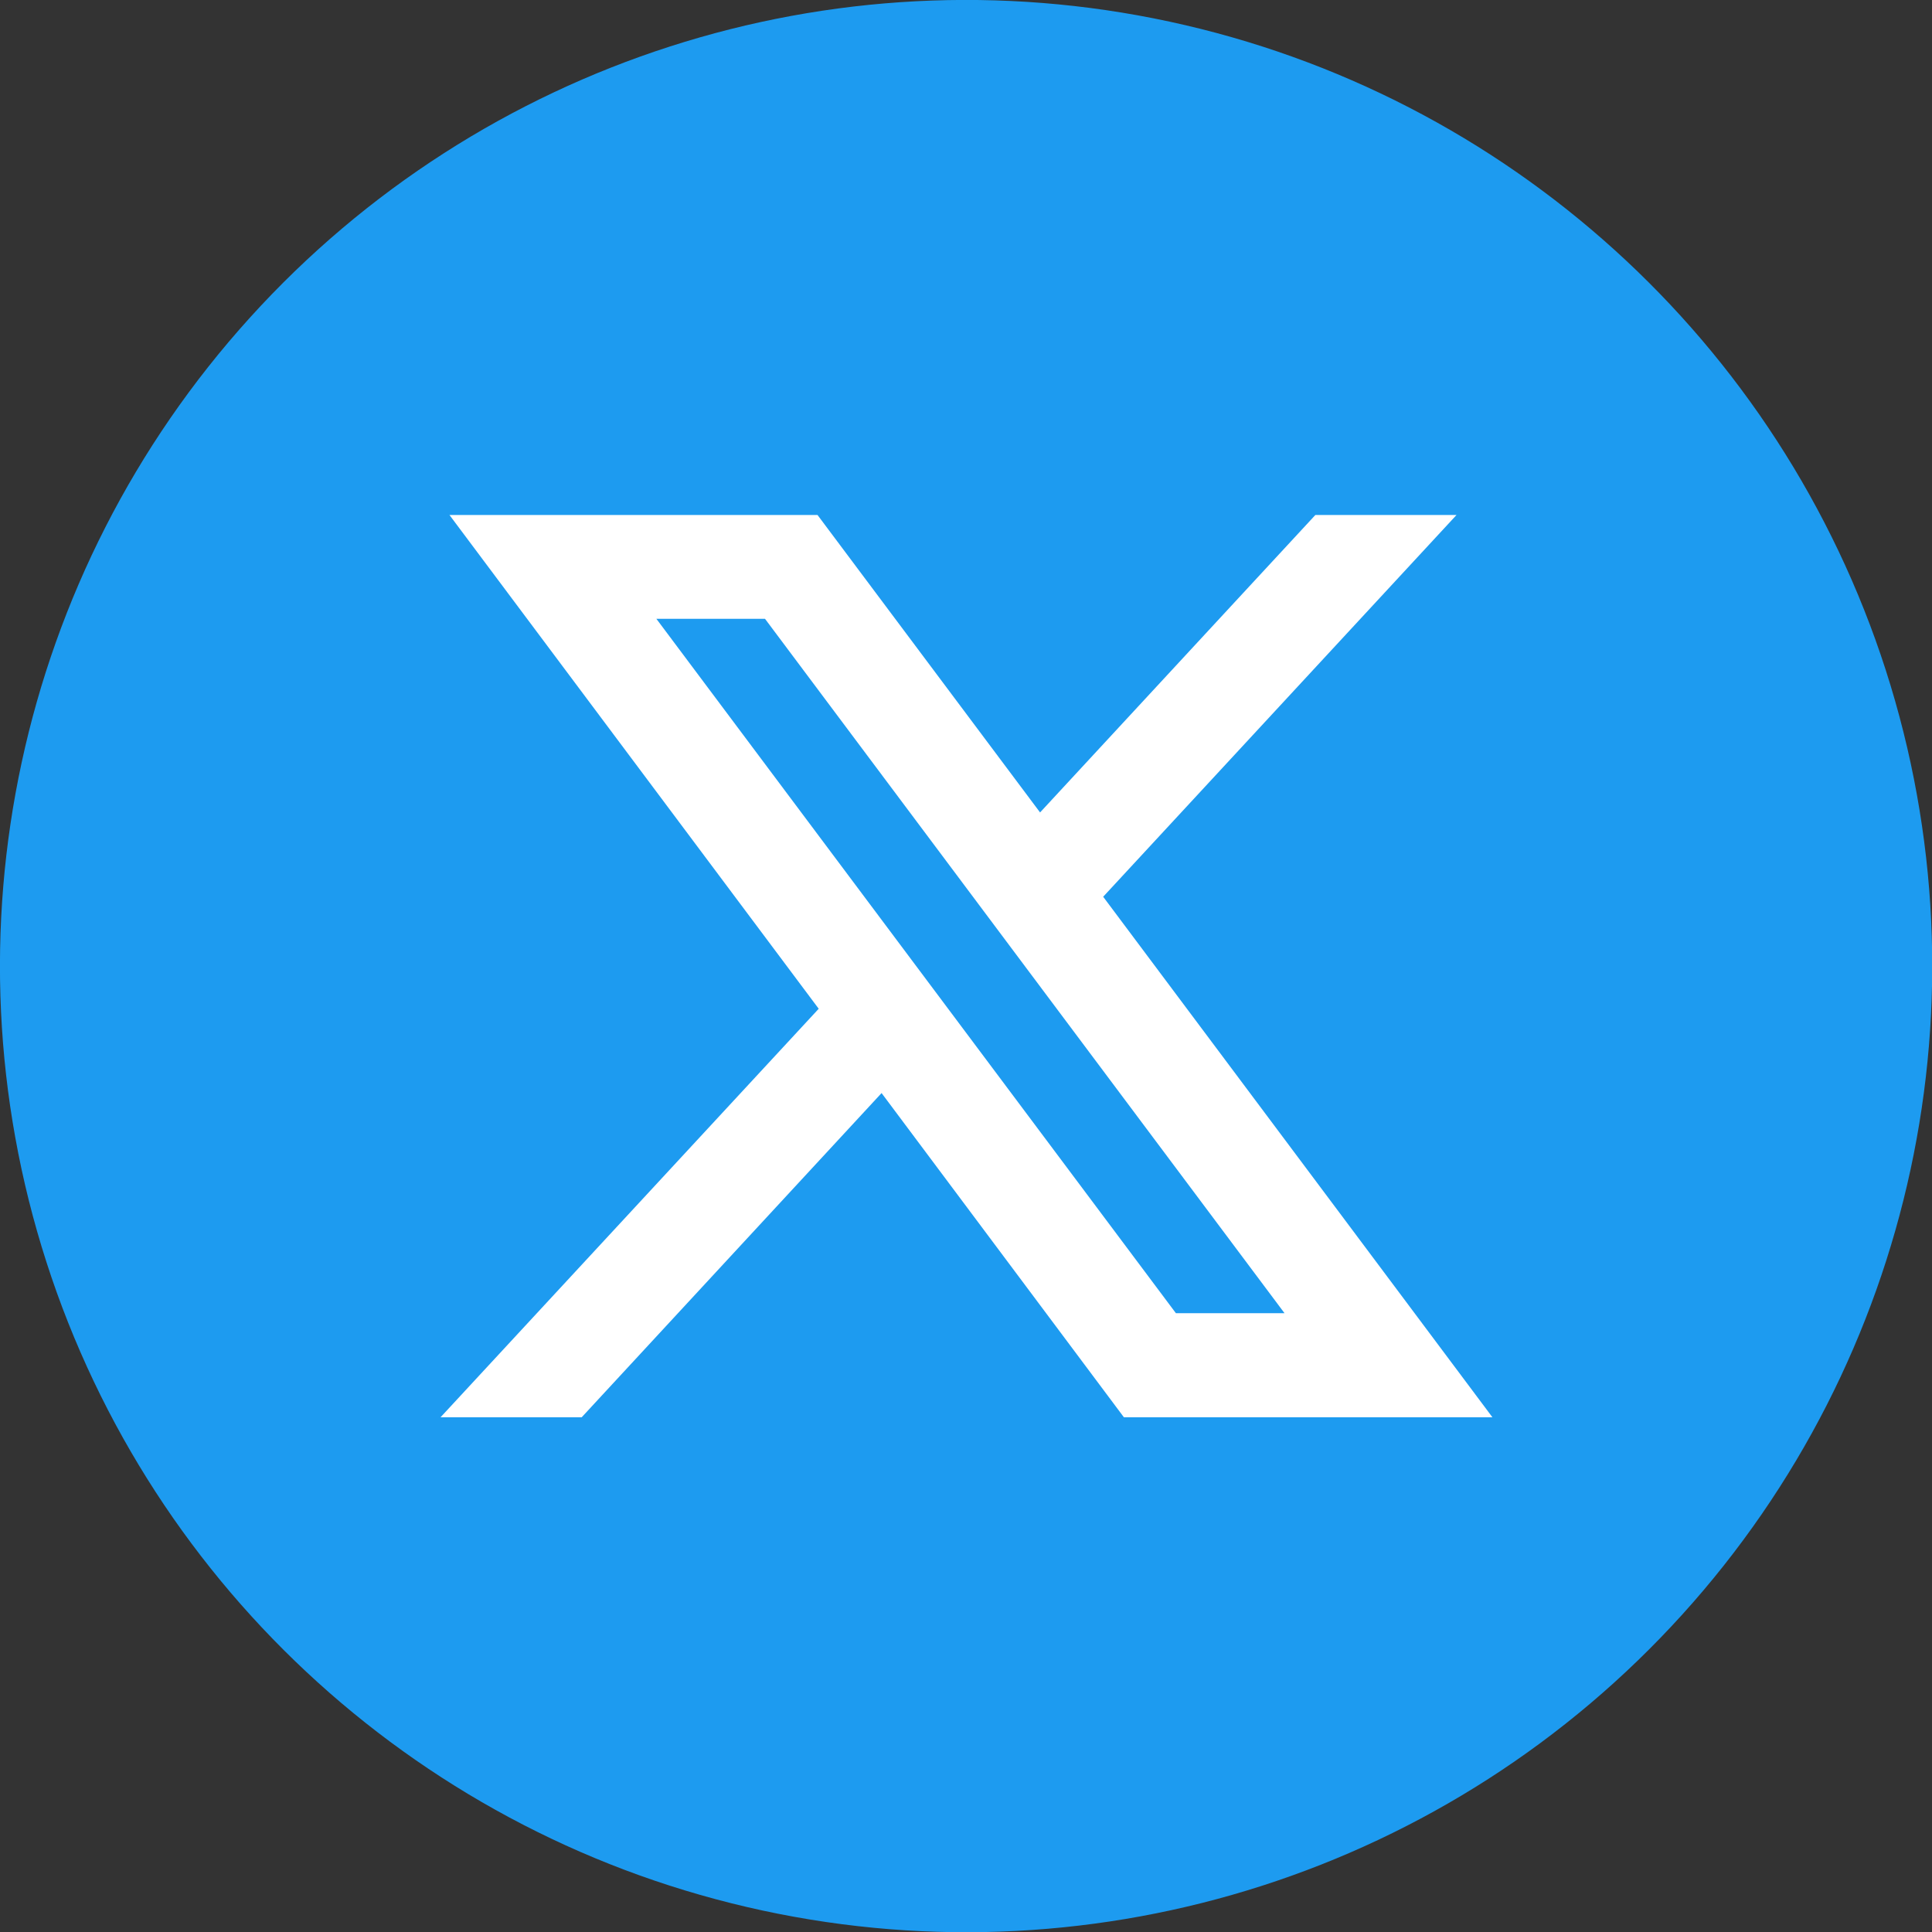
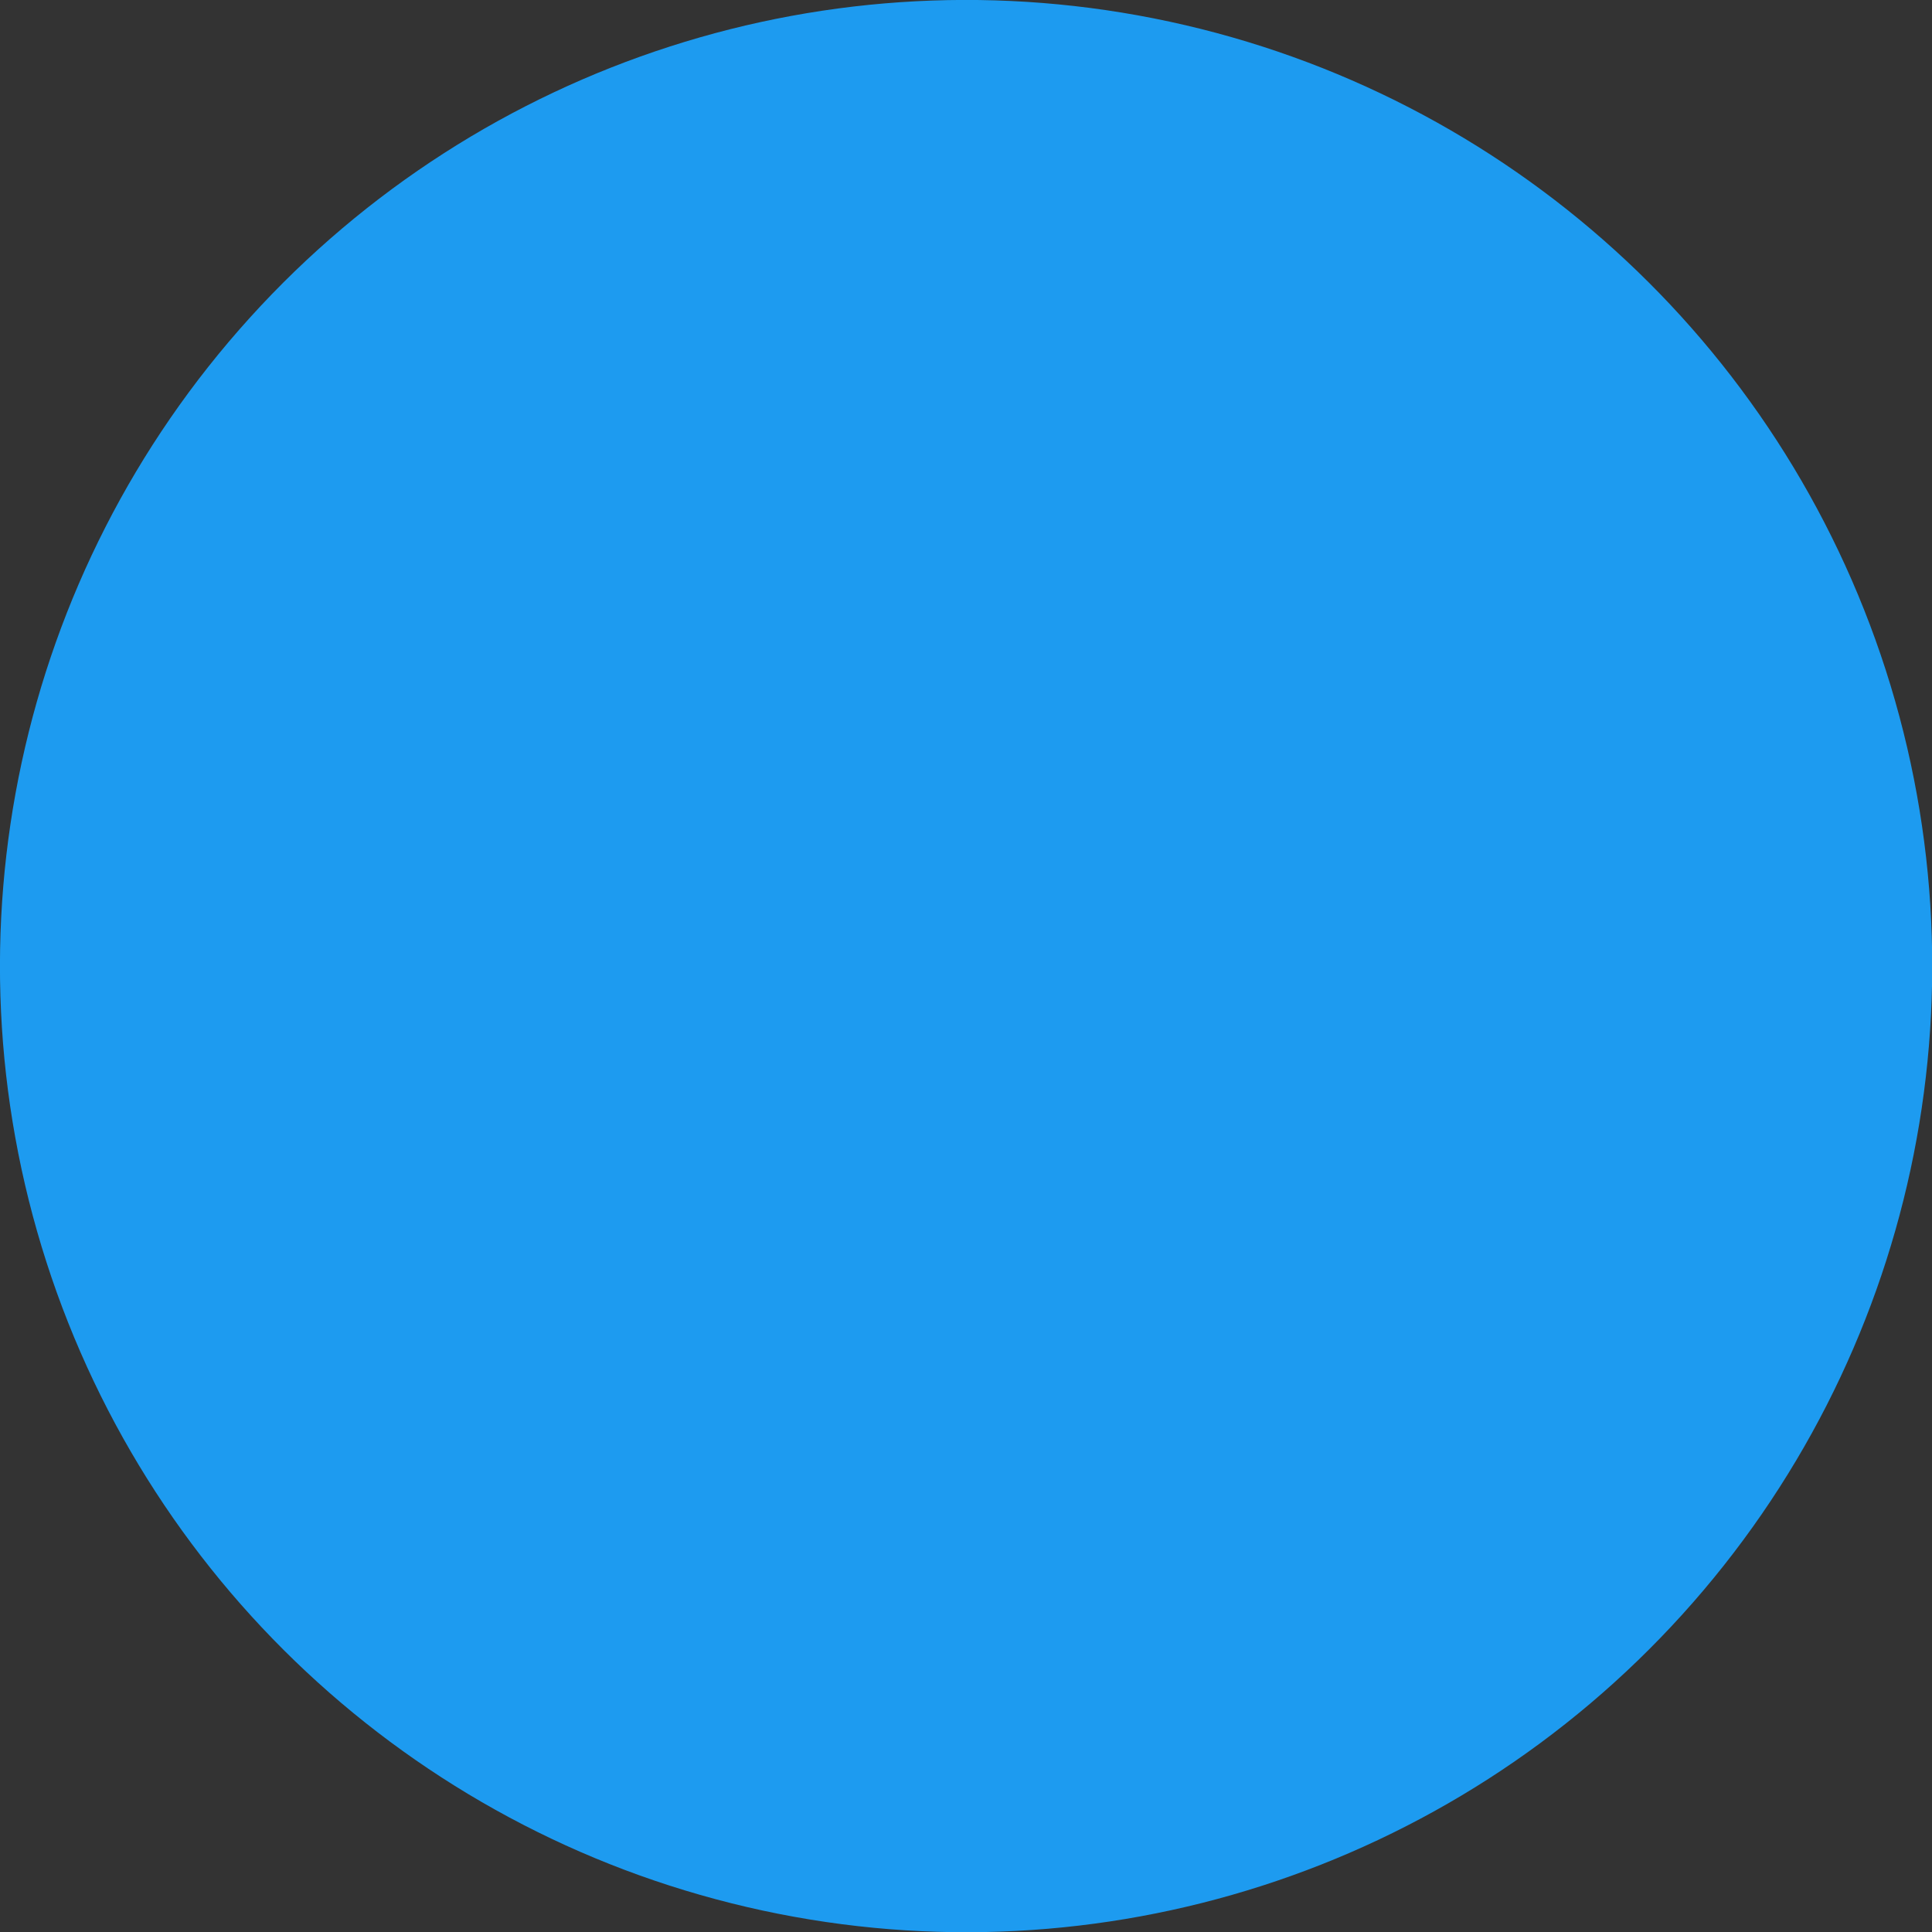
<svg xmlns="http://www.w3.org/2000/svg" id="Layer_1" data-name="Layer 1" viewBox="0 0 80.21 80.21">
  <rect x="0" y="0" width="80.21" height="80.21" fill="#333333" stroke="none" />
  <defs>
    <style>
      .cls-1 {
        fill: #1D9BF0;
      }

      .cls-1, .cls-2 {
        stroke-width: 0px;
      }

      .cls-2 {
        fill: #fff;
      }
    </style>
  </defs>
  <circle class="cls-1" cx="40.11" cy="40.11" r="40.11" transform="translate(-7.55 70.87) rotate(-77.84)" />
-   <path class="cls-2" d="M46.66,58.84l-10.06-13.46-12.45,13.46h-5.86l15.7-16.96-15.33-20.5h15.28l9.24,12.35,11.43-12.35h5.86l-14.67,15.85,16.16,21.61h-15.28ZM53.33,54.52l-21.57-28.83h-4.51l21.57,28.83h4.51Z" />
</svg>